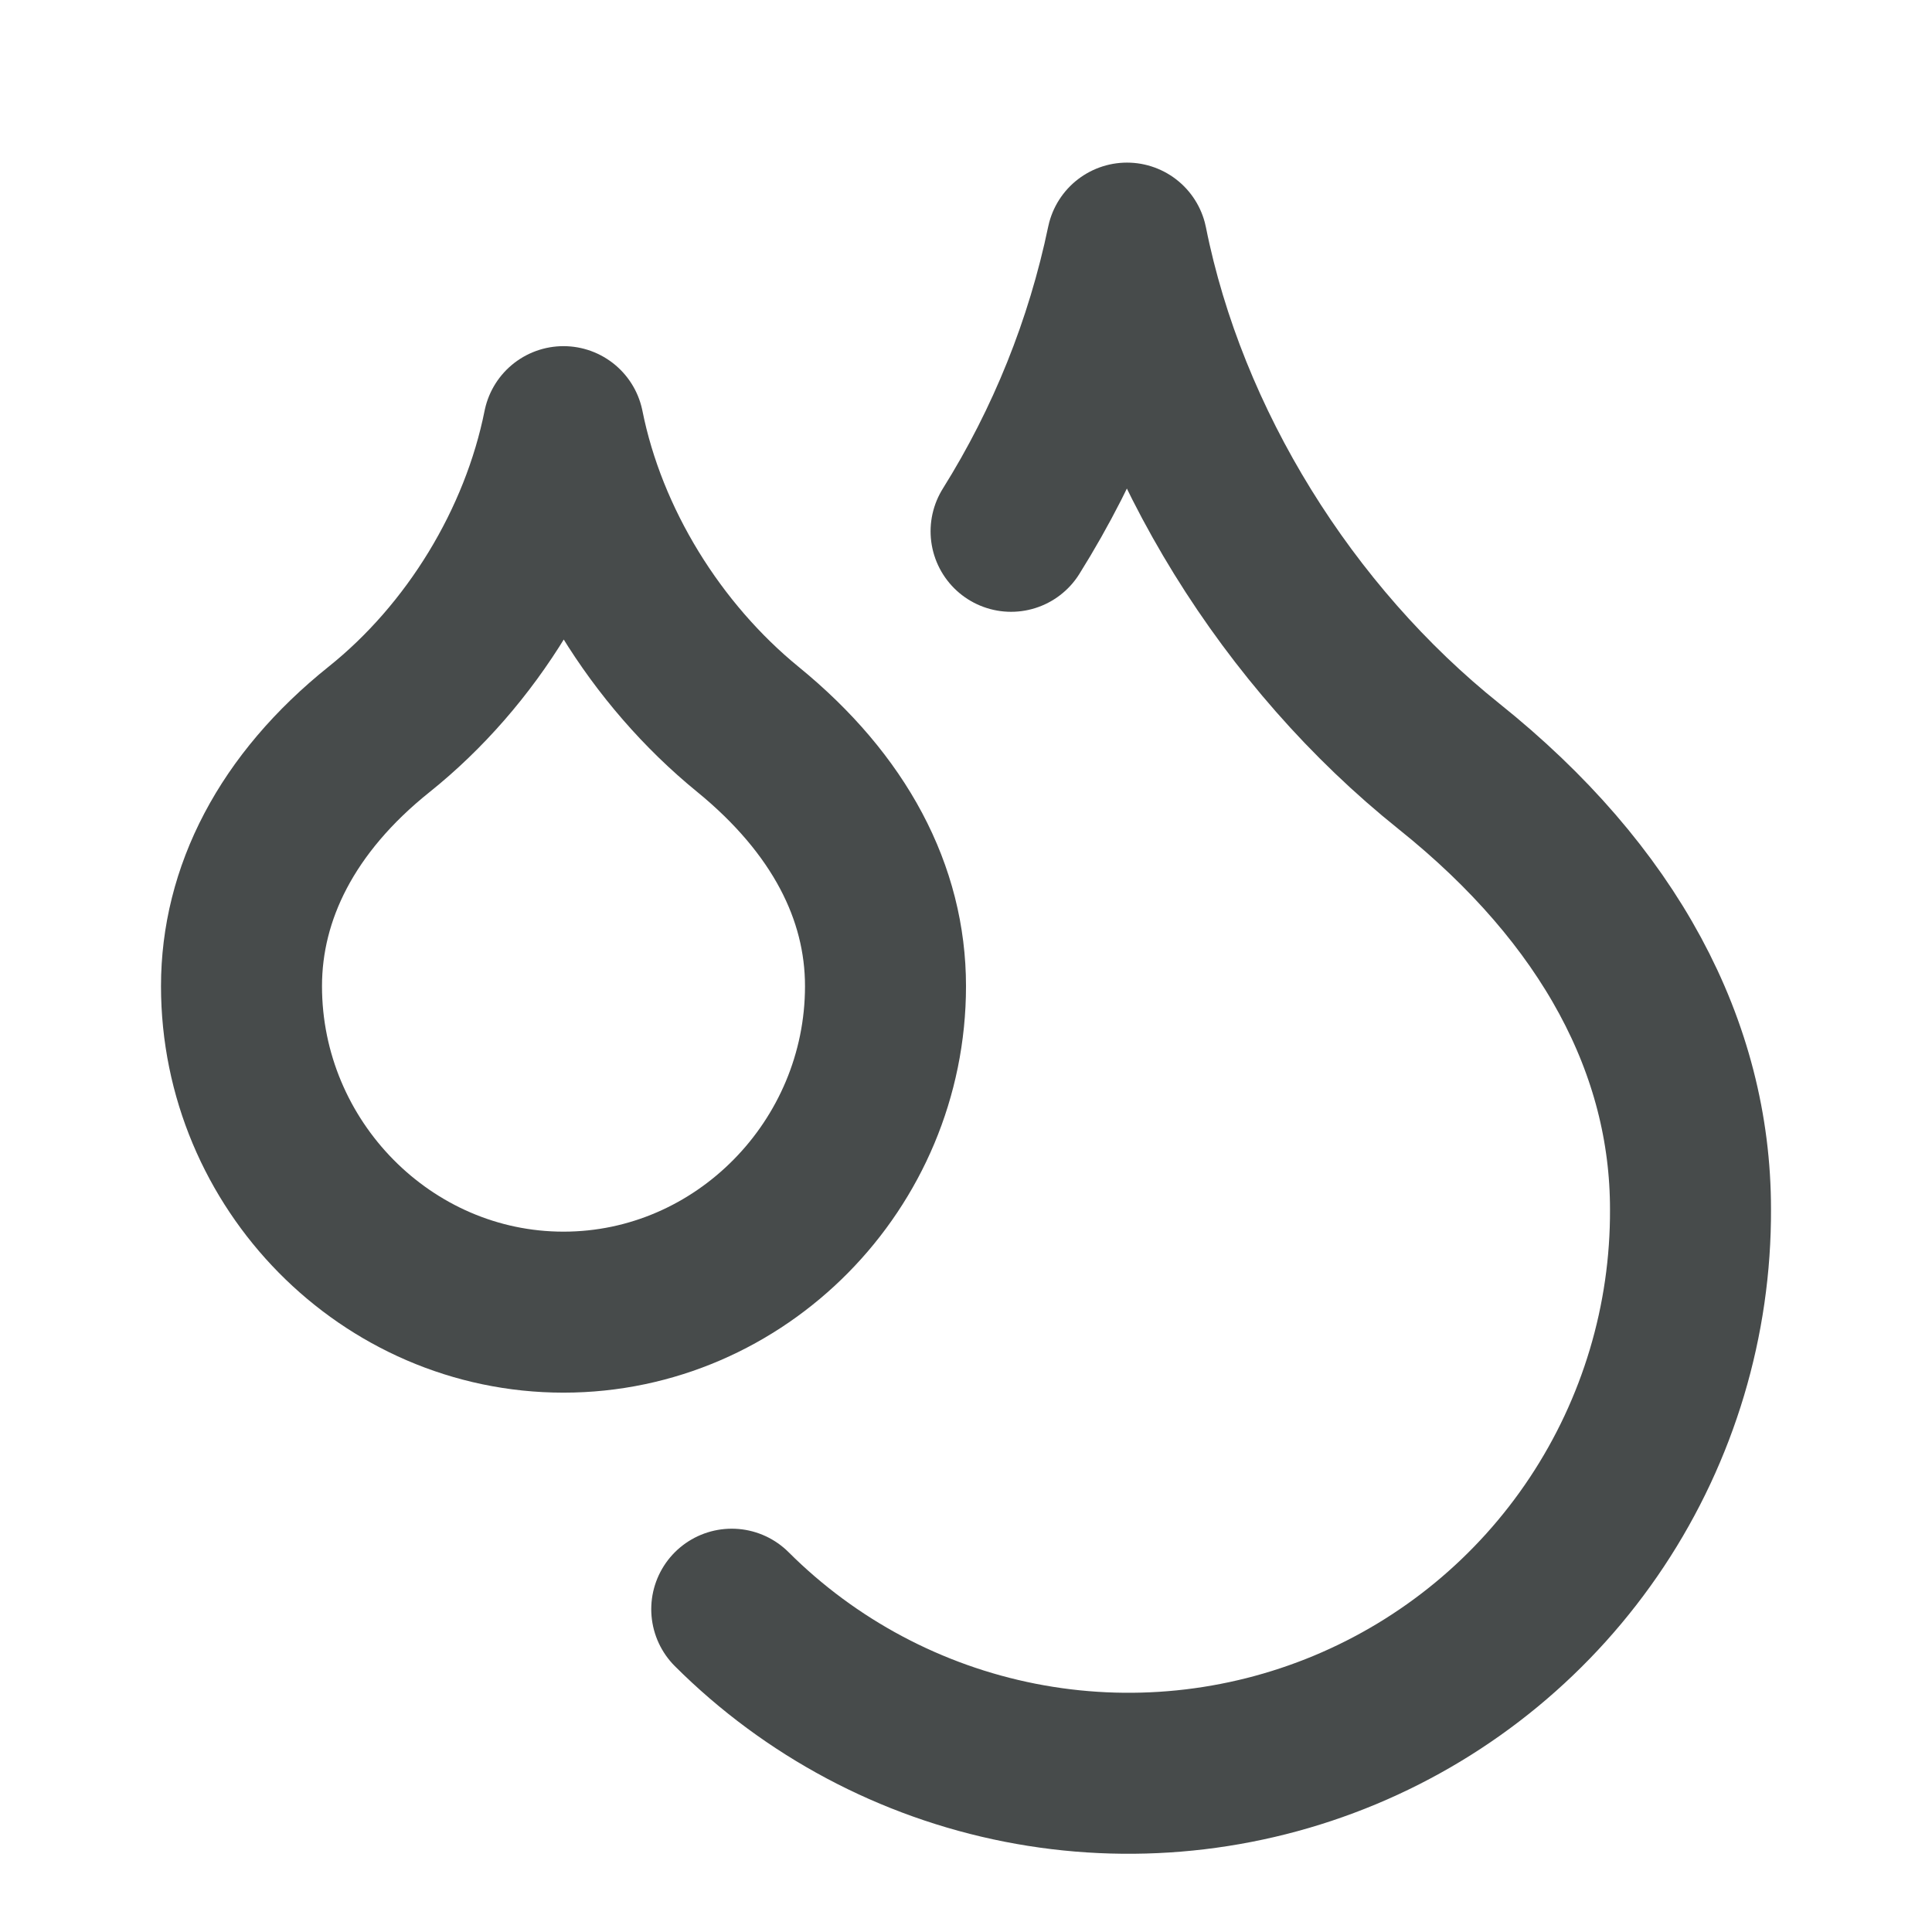
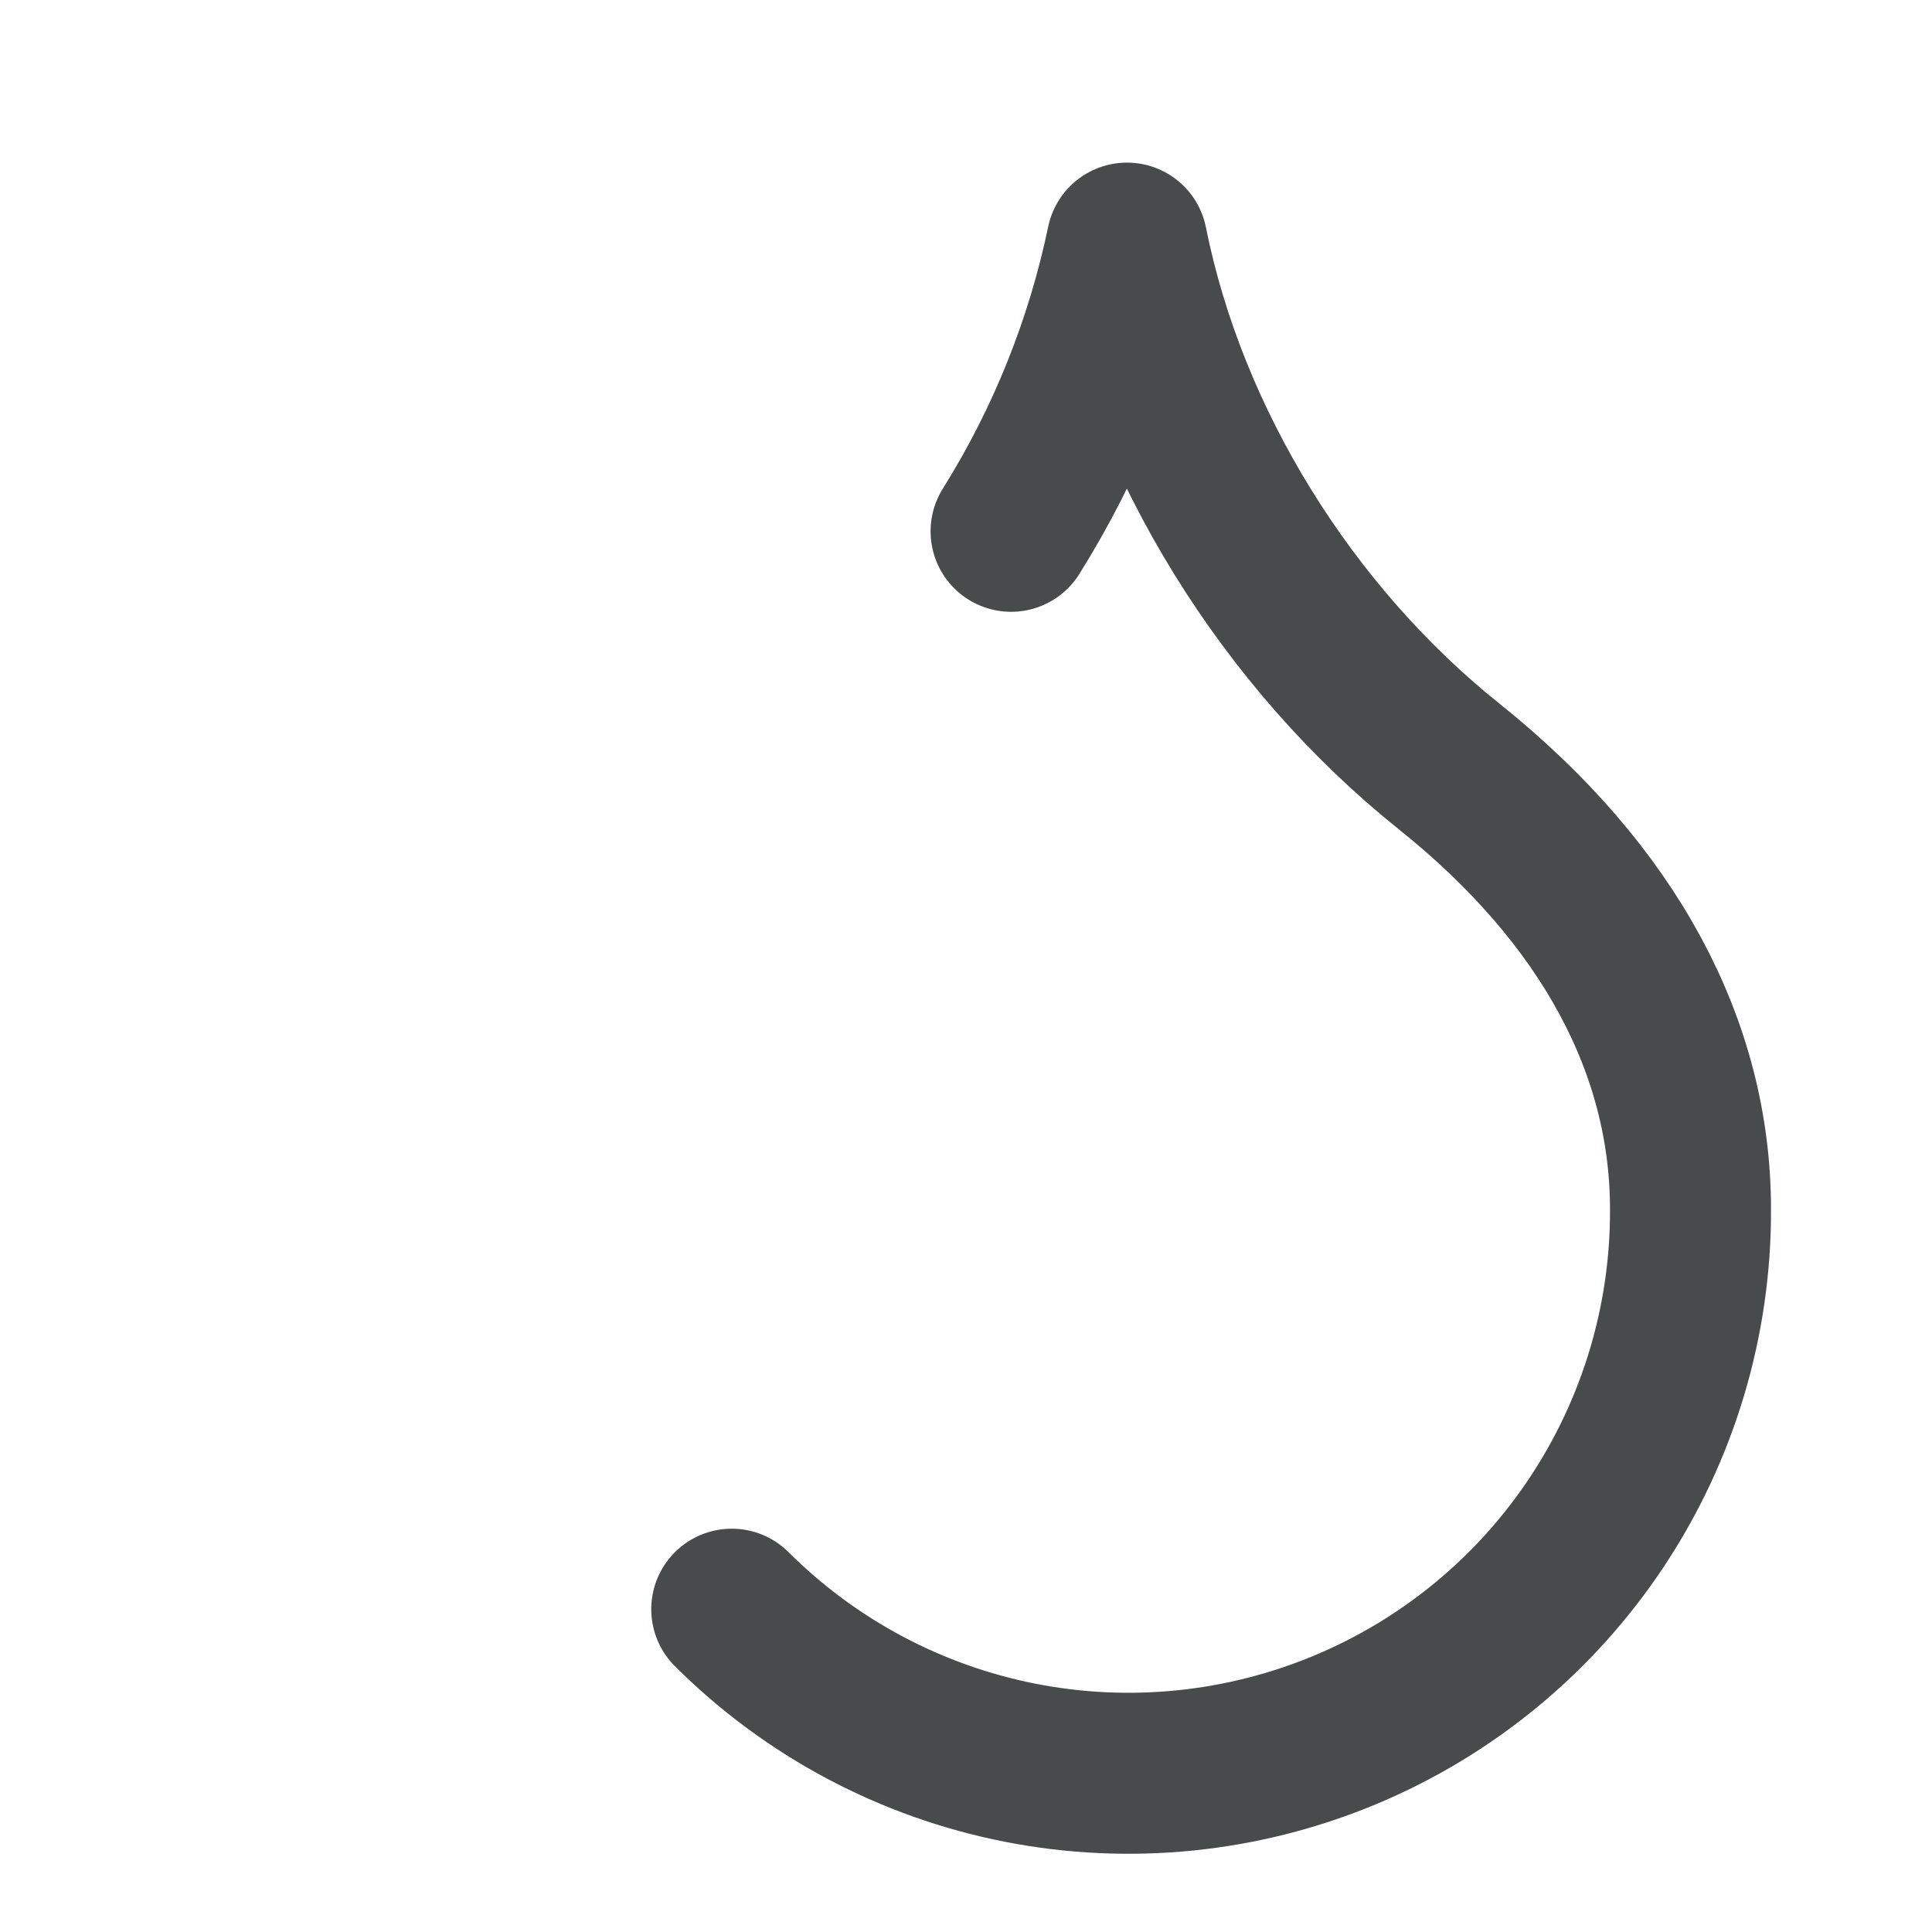
<svg xmlns="http://www.w3.org/2000/svg" fill="none" height="24" viewBox="0 0 24 24" width="24">
  <g stroke="#191e1e" stroke-linecap="round" stroke-linejoin="round" stroke-opacity=".8" stroke-width="2">
-     <path d="m7 16.3c2.2 0 4-1.83 4-4.05 0-1.16-.57-2.26-1.71-3.19s-2-2.31-2.29-3.76c-.29 1.45-1.14 2.84-2.29 3.76s-1.71 2.04-1.71 3.19c0 2.22 1.8 4.05 4 4.05z" />
    <path d="m12.56 6.6c.688-1.099 1.175-2.311 1.44-3.58.5 2.5 2 4.9 4 6.5 2 1.6 3 3.5 3 5.5.006 1.382-.399 2.735-1.163 3.887-.764 1.152-1.853 2.051-3.129 2.583-1.276.532-2.681.674-4.037.407-1.356-.267-2.603-.931-3.581-1.907" />
  </g>
</svg>